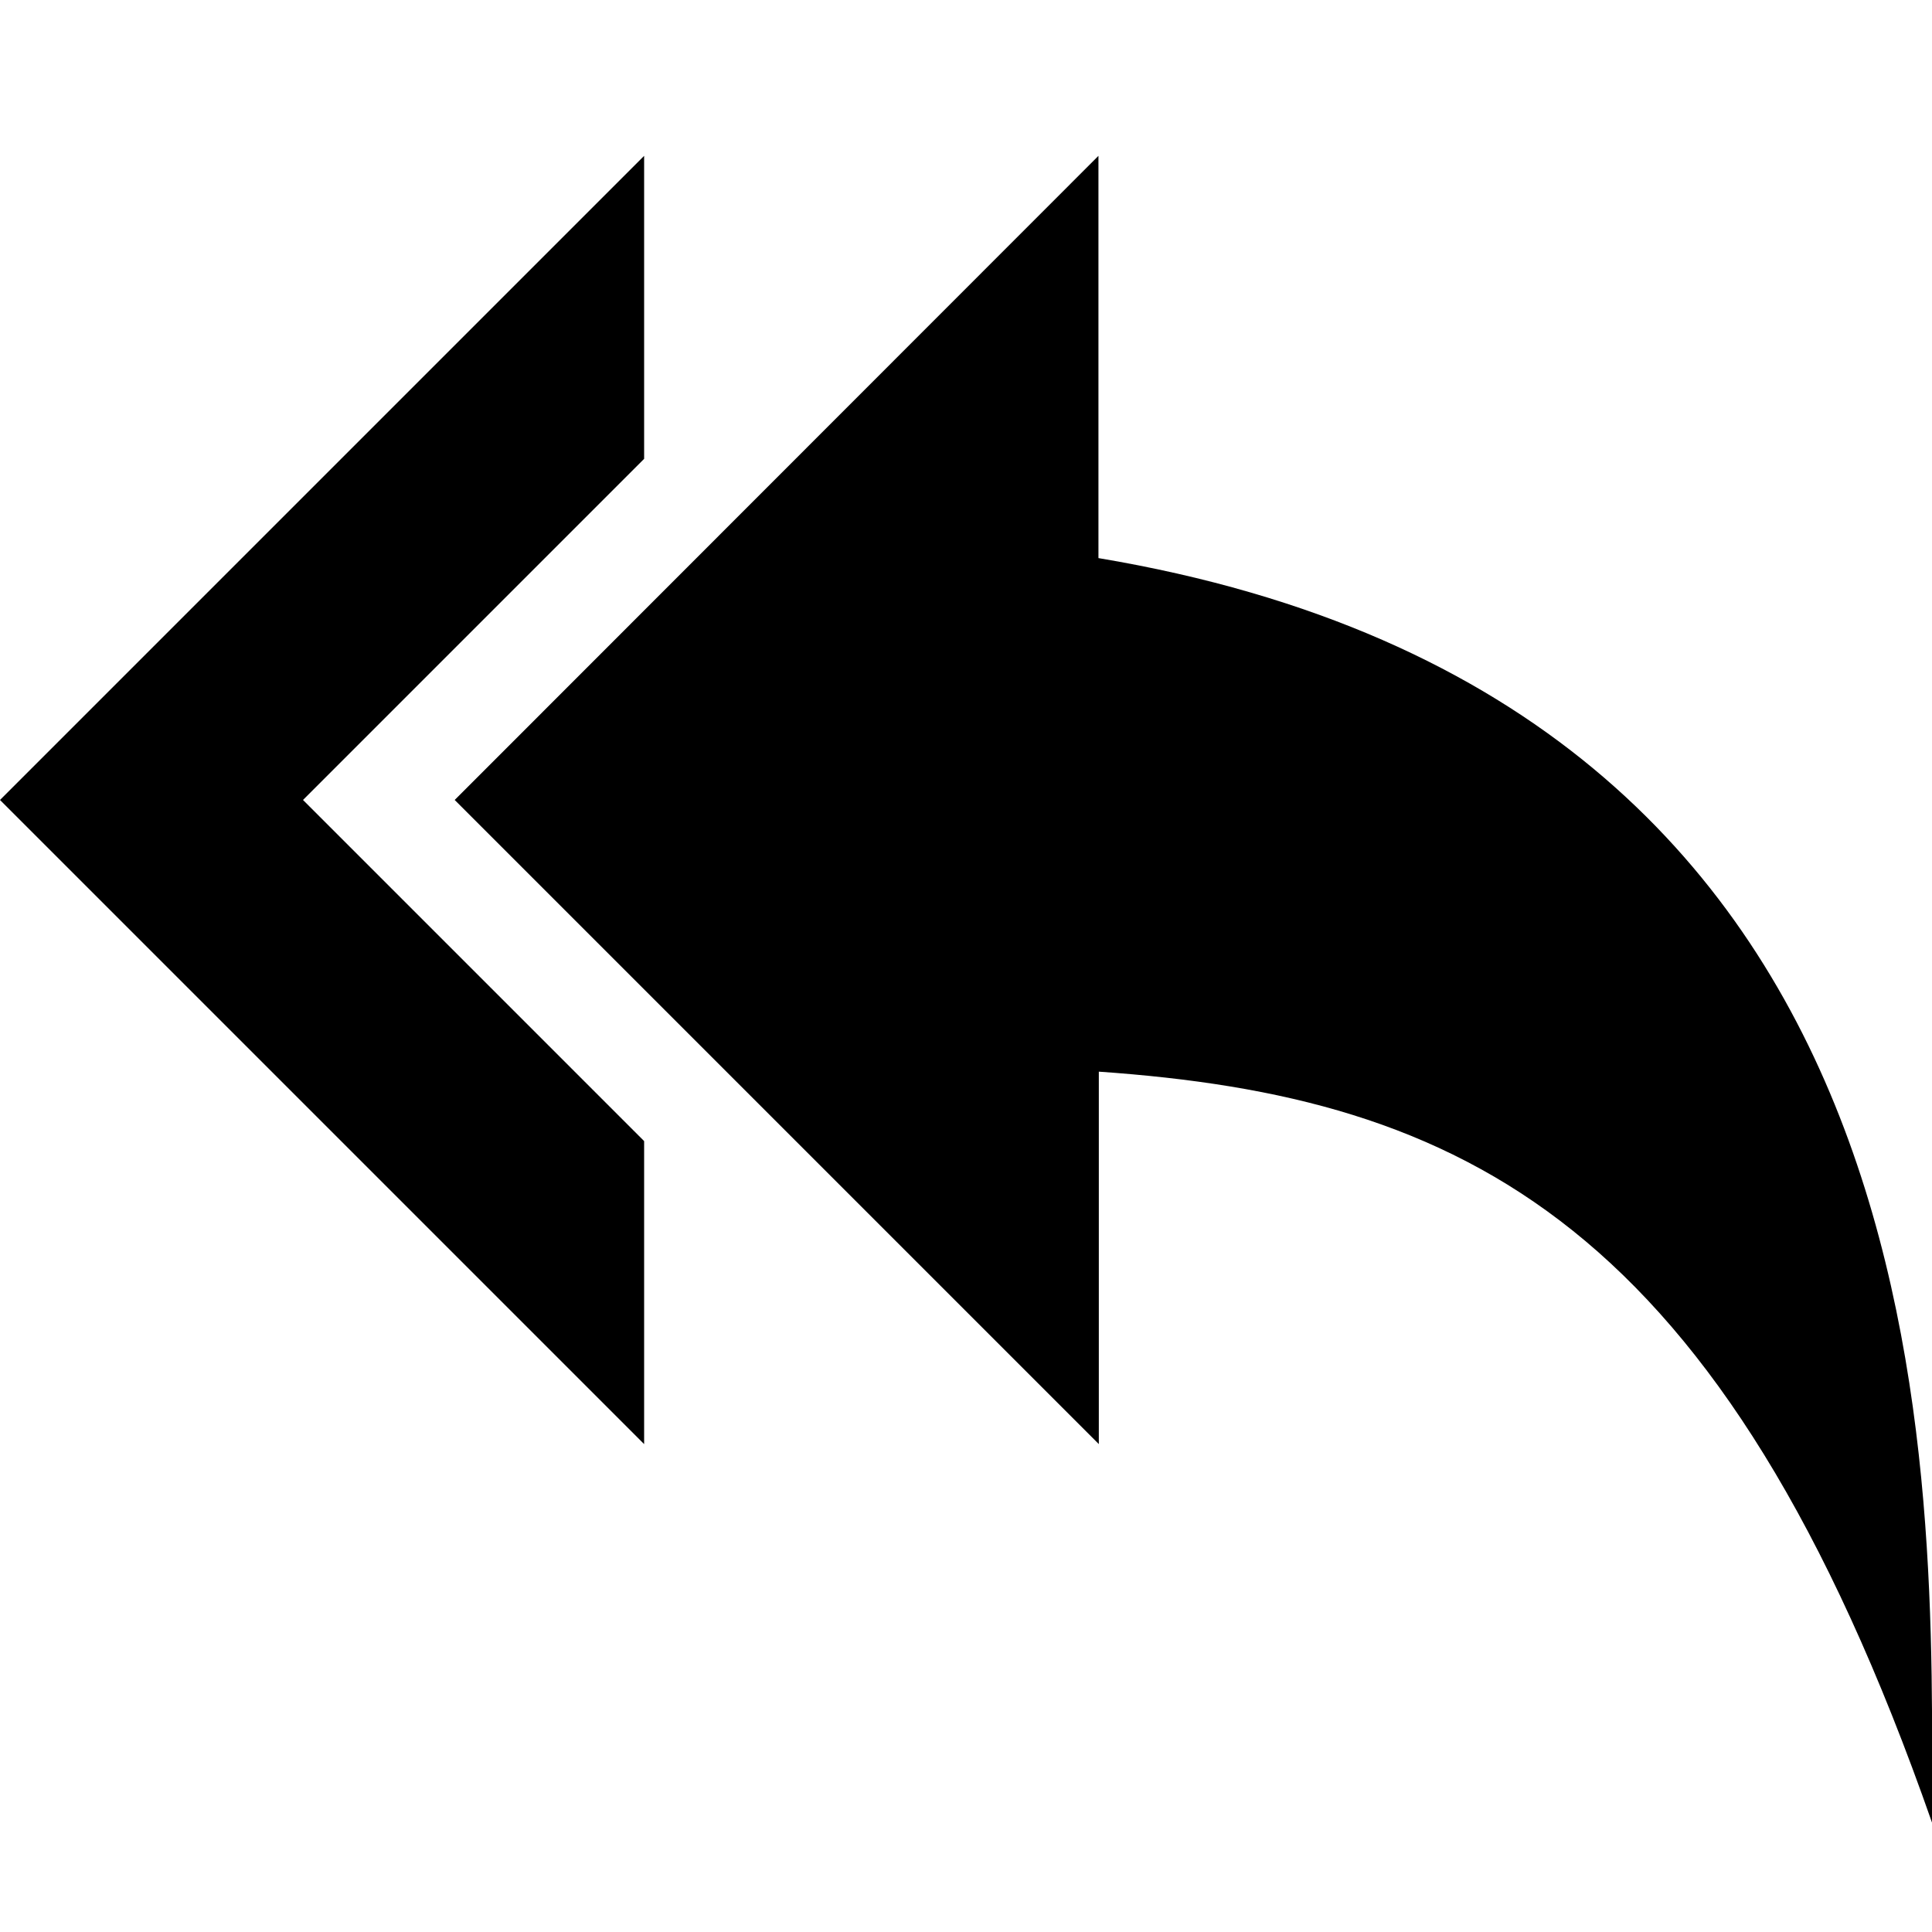
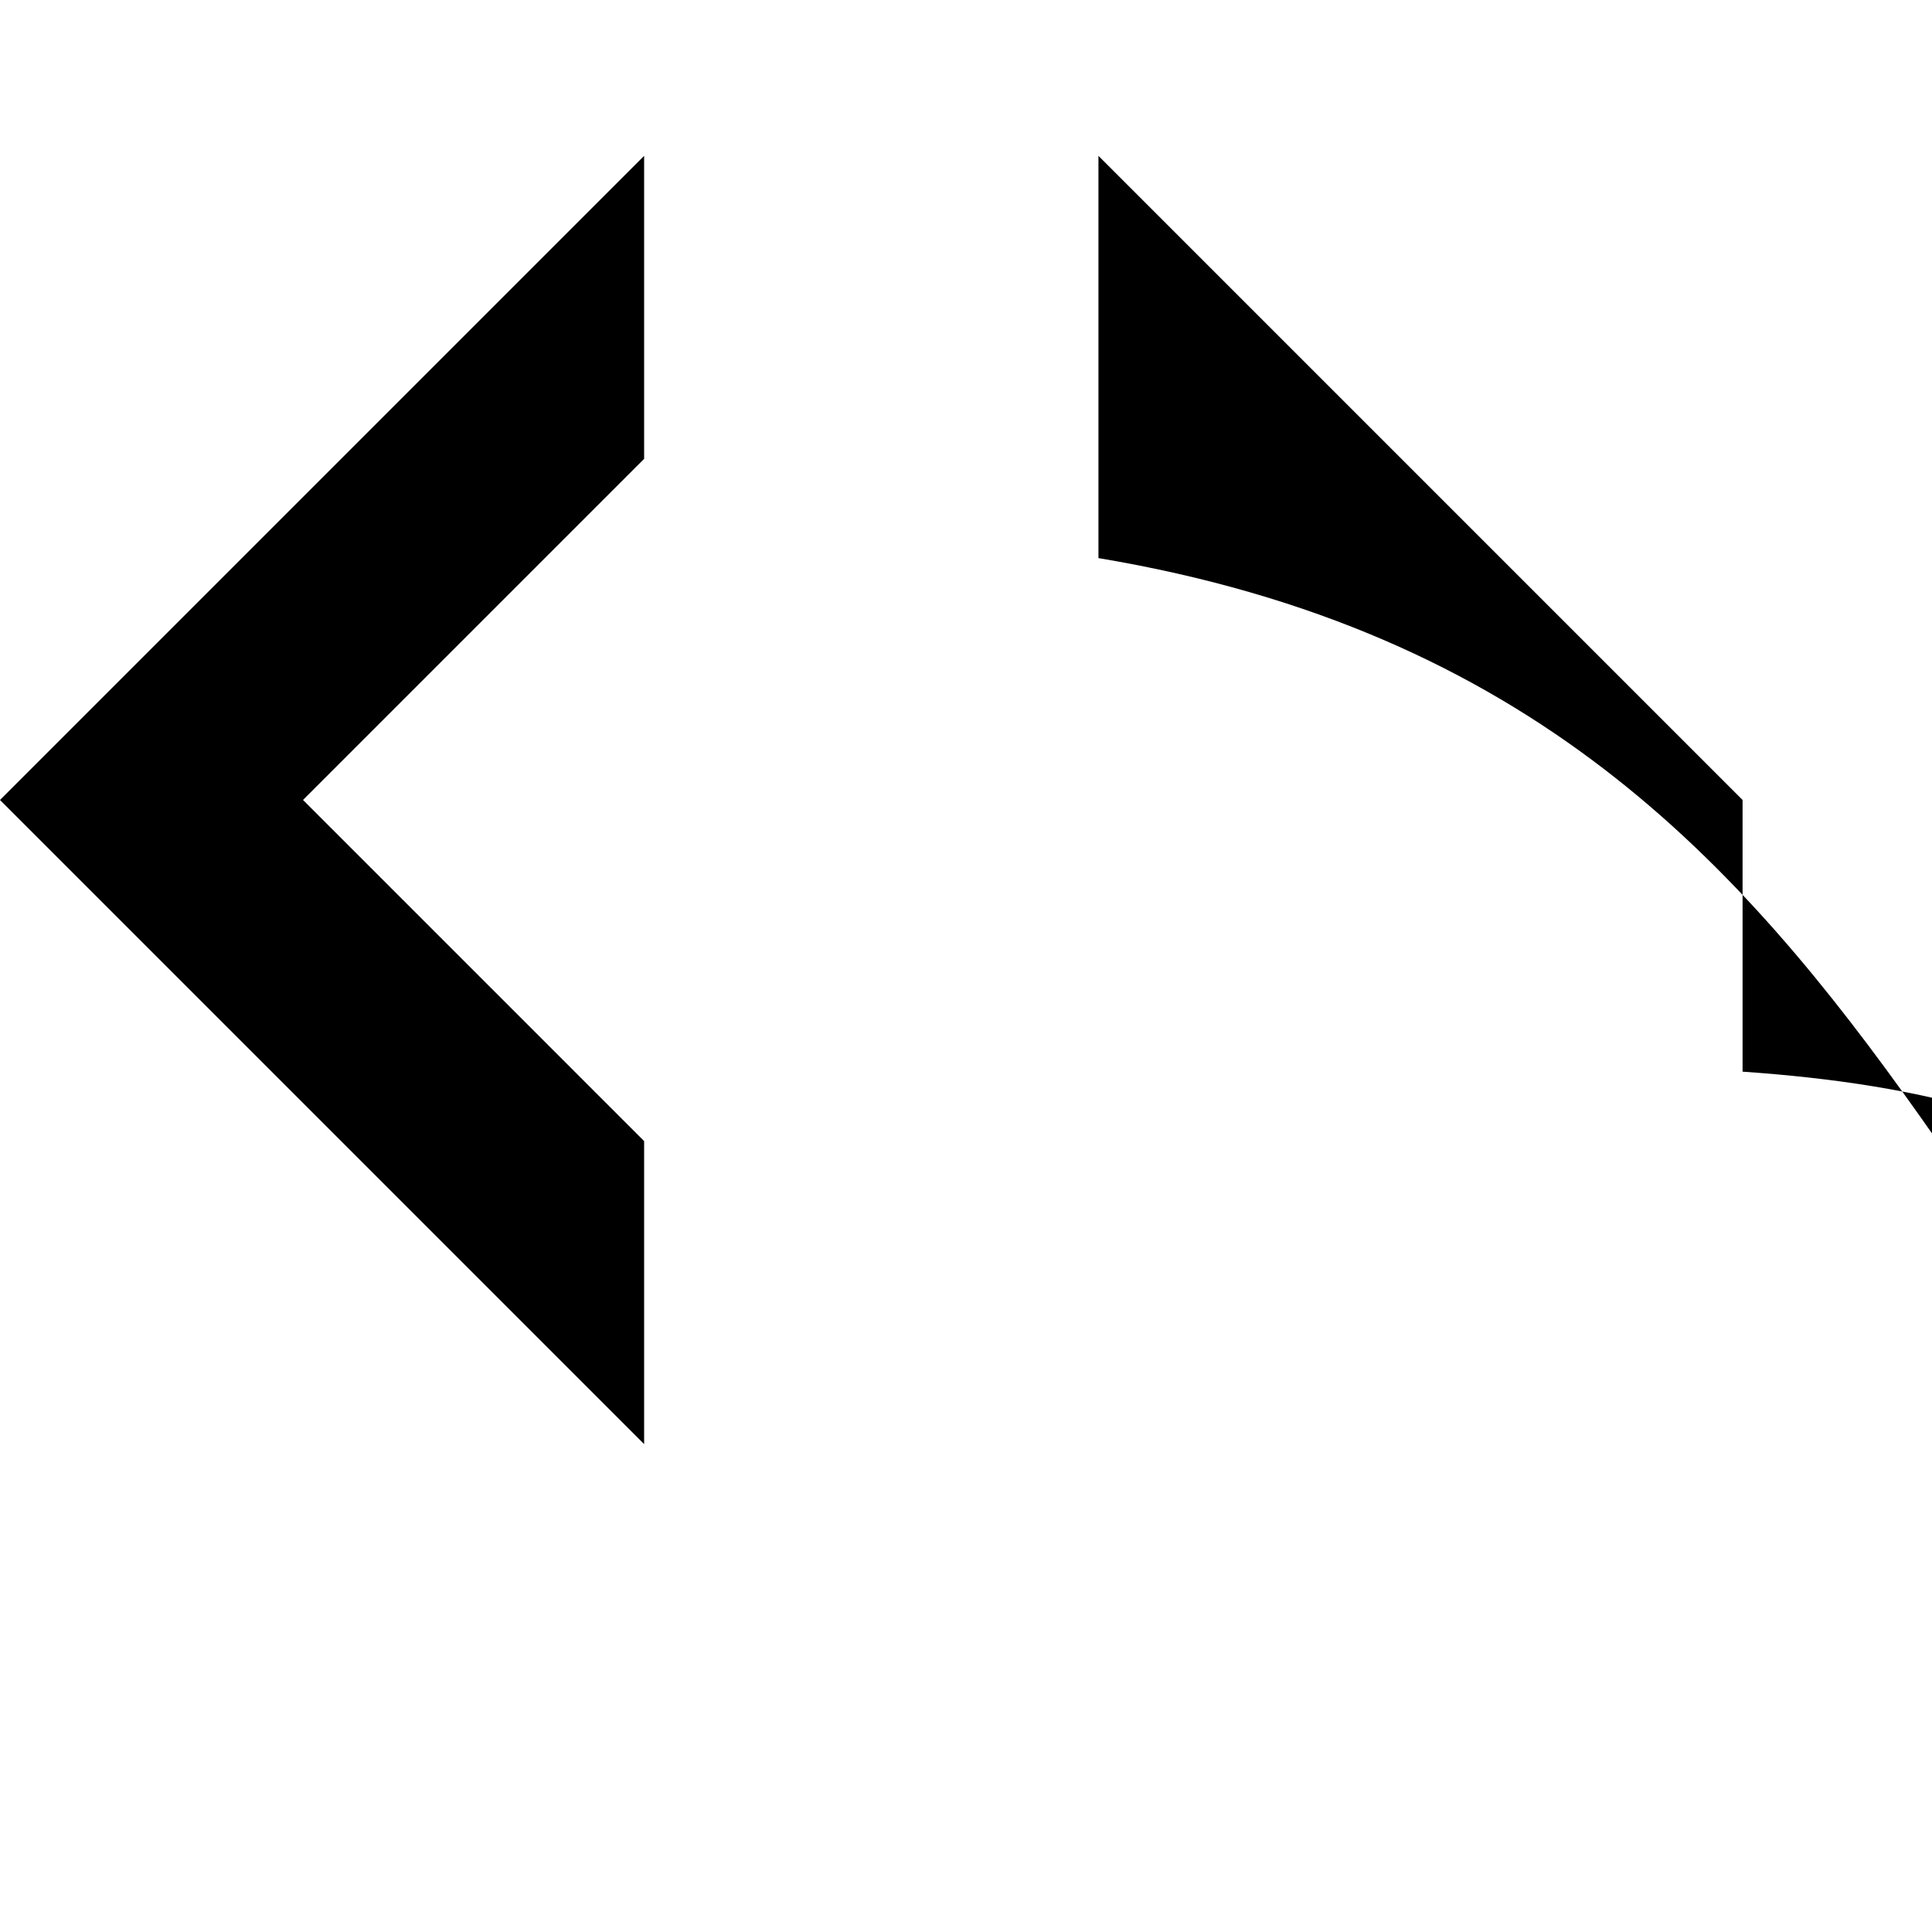
<svg xmlns="http://www.w3.org/2000/svg" fill="#000000" height="800px" width="800px" version="1.1" id="Layer_1" viewBox="0 0 512 512" enable-background="new 0 0 512 512" xml:space="preserve">
-   <path d="M291.1,147.9V41.3L120.5,212l170.7,170.7V284c96.4,6.7,165,39.4,220.8,199C512,392.2,520.2,186.3,291.1,147.9z M170.7,121.6  V41.3L0,212l170.7,170.7v-80.3L80.3,212L170.7,121.6z" />
+   <path d="M291.1,147.9V41.3l170.7,170.7V284c96.4,6.7,165,39.4,220.8,199C512,392.2,520.2,186.3,291.1,147.9z M170.7,121.6  V41.3L0,212l170.7,170.7v-80.3L80.3,212L170.7,121.6z" />
</svg>